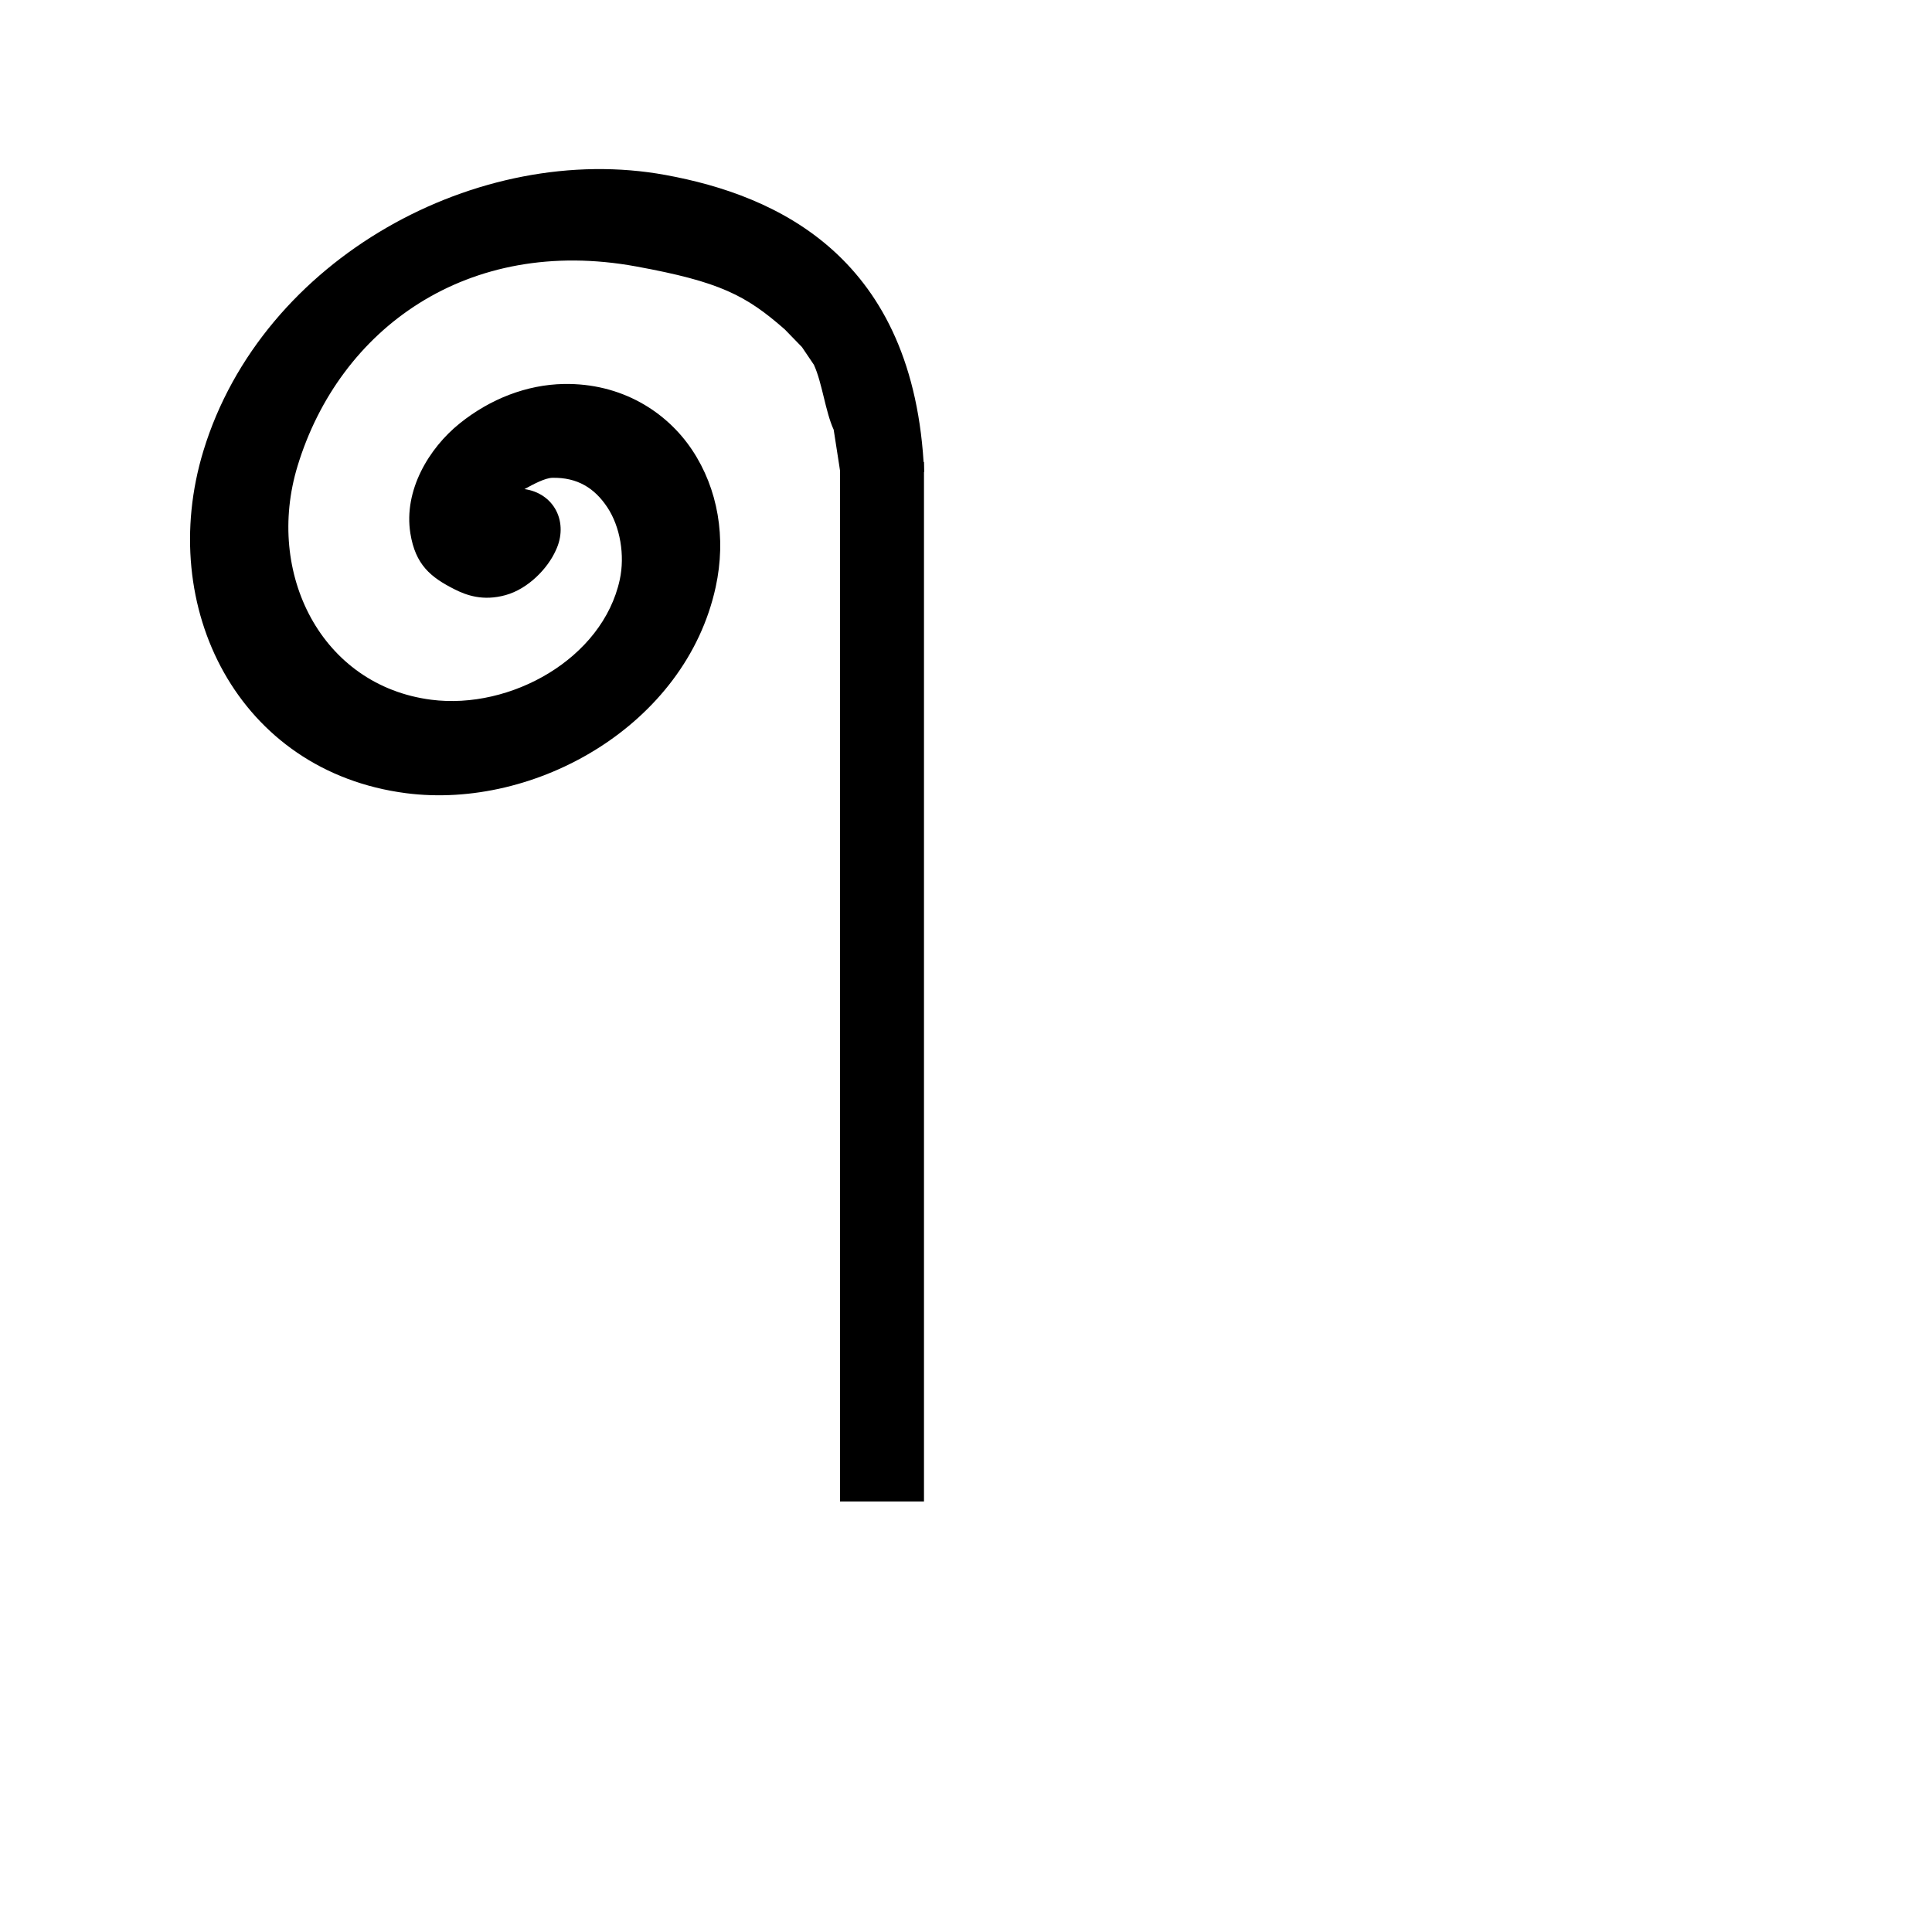
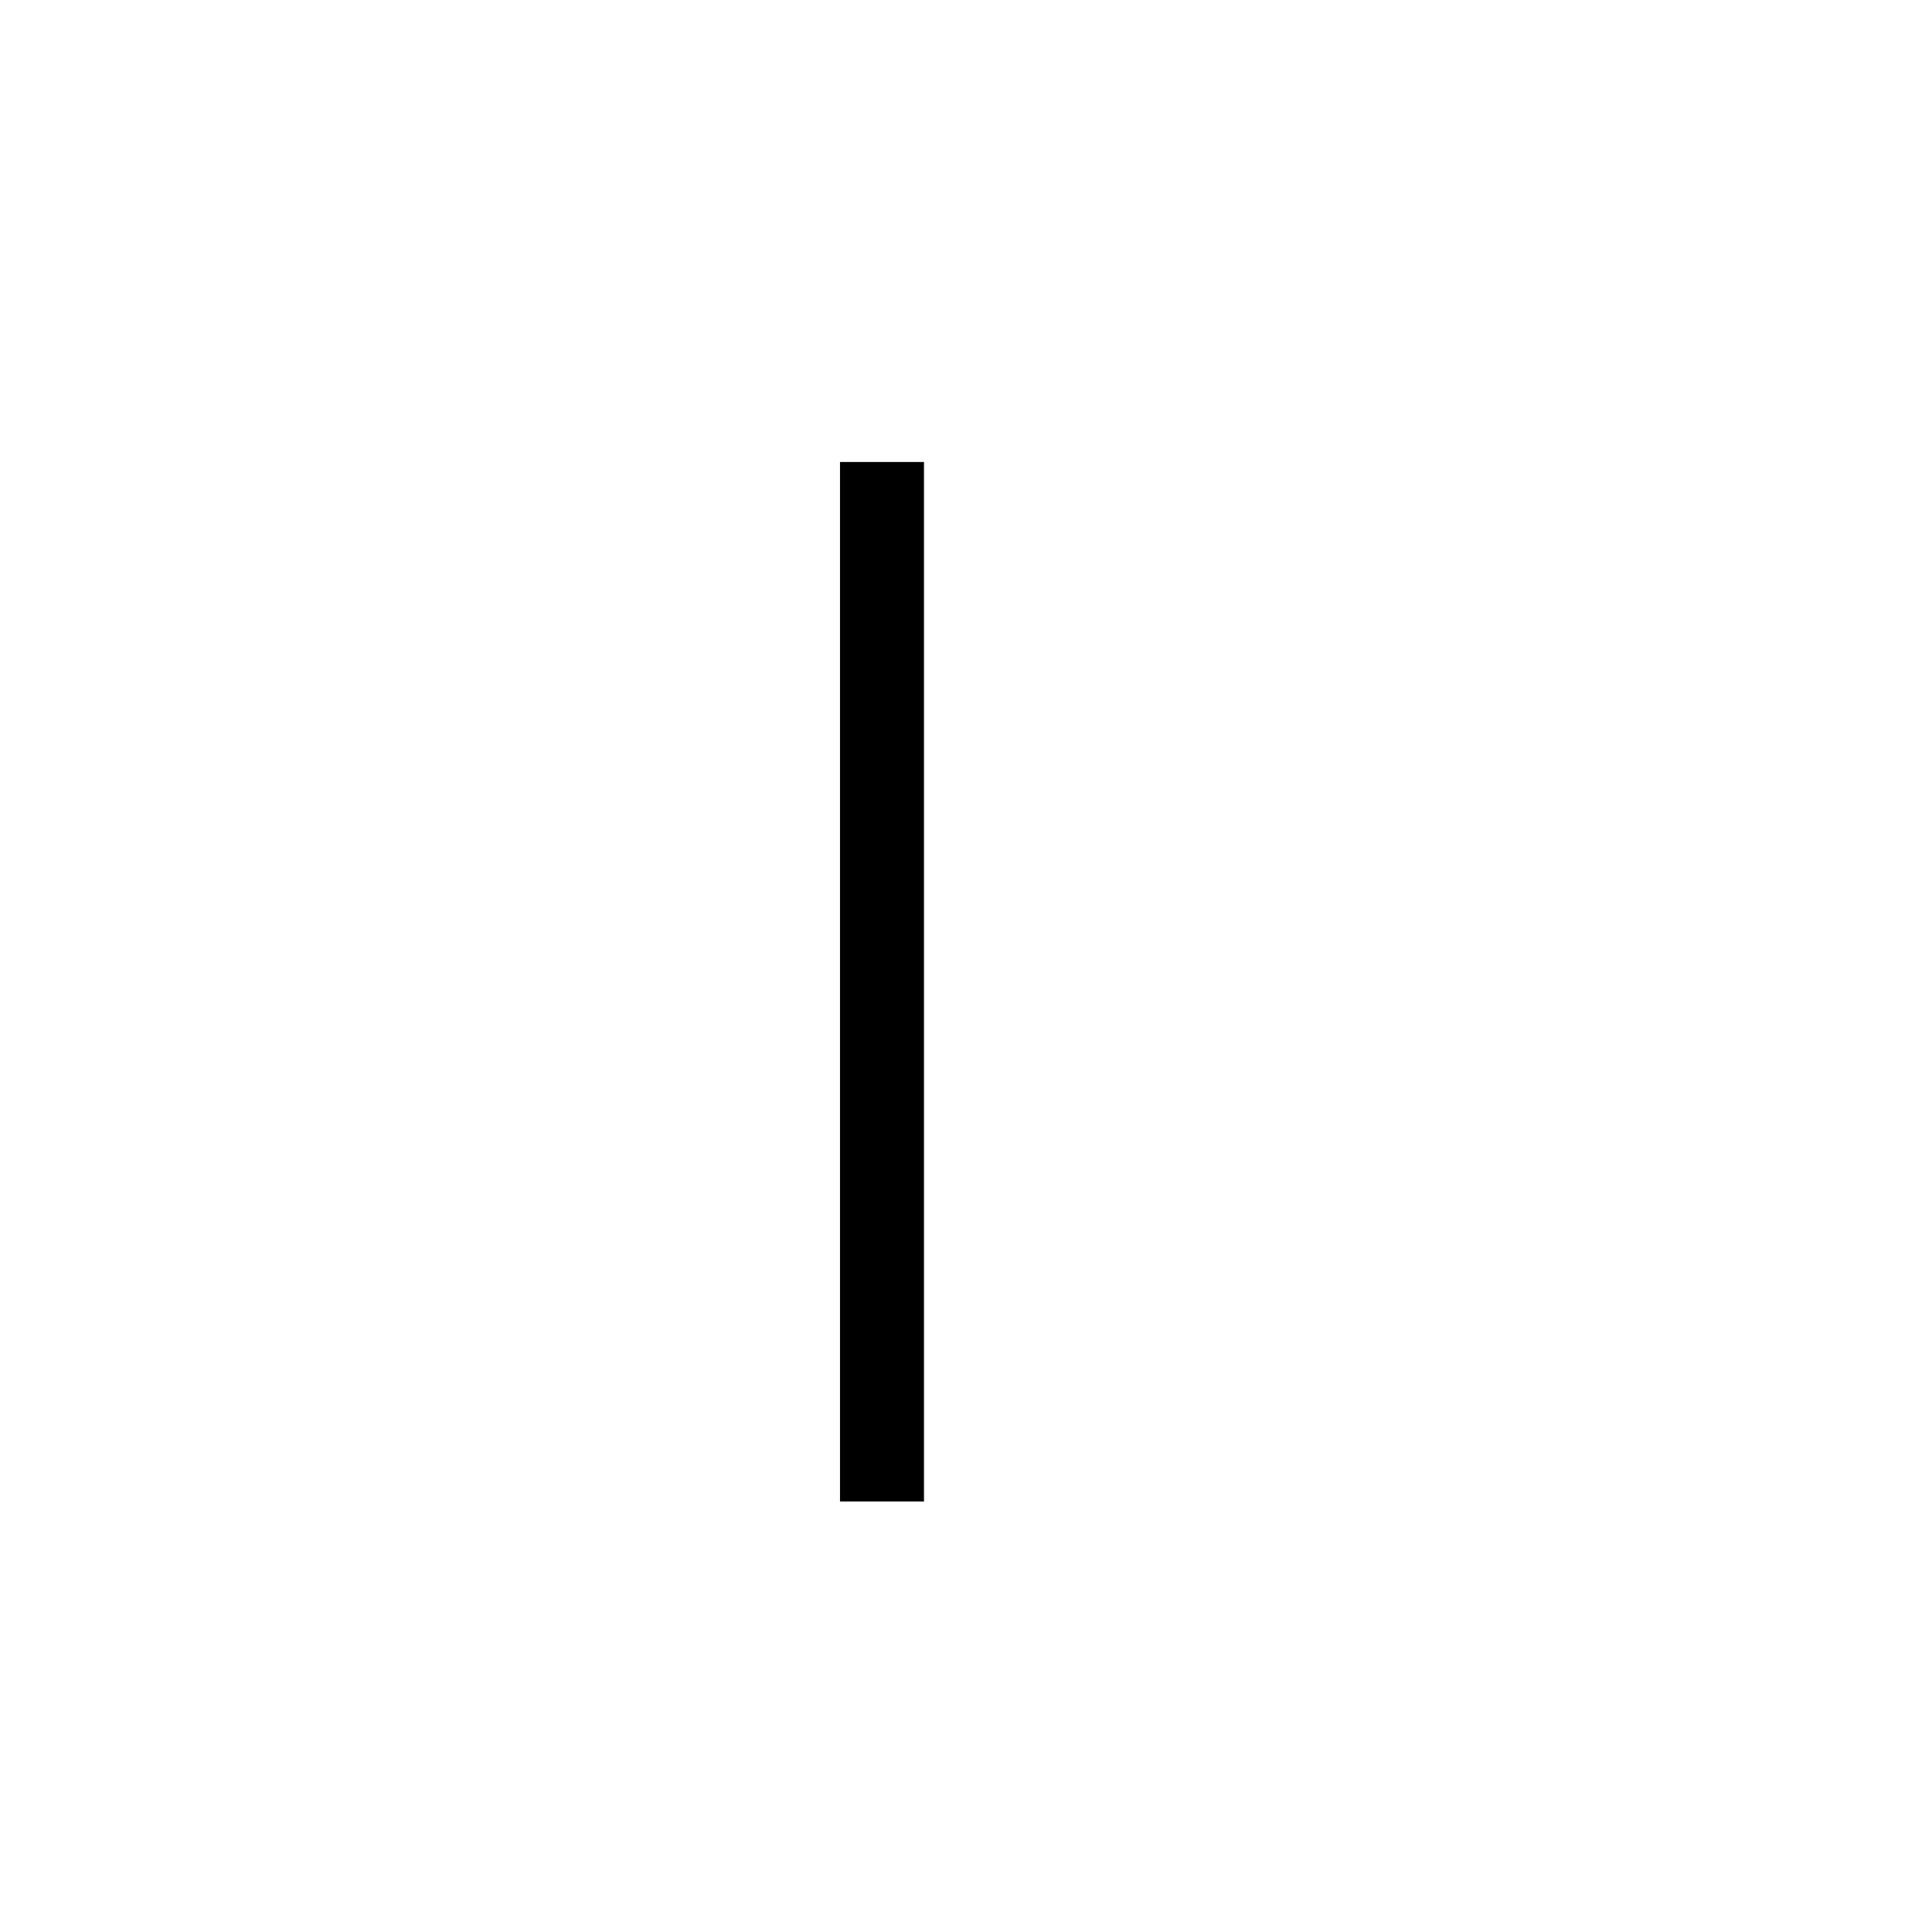
<svg xmlns="http://www.w3.org/2000/svg" width="32" height="32">
  <title>black spiral antennae</title>
  <g>
    <title>Layer 1</title>
-     <path transform="rotate(53.725 8.766 7.614)" d="m12.799,2.461c-2.962,-1.982 -5.133,-0.747 -6.499,0.543c-2.283,2.155 -2.849,6.196 -0.844,8.876c1.62,2.166 4.622,2.675 6.557,0.646c1.49,-1.563 1.829,-4.399 0.281,-6.153c-0.553,-0.627 -1.291,-0.993 -2.057,-1.029c-0.766,-0.036 -1.594,0.288 -2.145,1.069c-0.35,0.497 -0.521,1.123 -0.492,1.775c0.029,0.652 0.343,1.405 0.984,1.735c0.471,0.242 0.787,0.158 1.178,-0.04c0.195,-0.099 0.441,-0.26 0.58,-0.625c0.139,-0.365 0.057,-0.826 -0.105,-1.11c-0.115,-0.214 -0.308,-0.359 -0.525,-0.394c-0.217,-0.035 -0.437,0.043 -0.6,0.212c0.023,-0.173 0.053,-0.384 0.123,-0.484c0.238,-0.337 0.548,-0.462 0.932,-0.444c0.384,0.018 0.815,0.233 1.09,0.545c0.884,1.002 0.668,2.733 -0.246,3.692c-1.269,1.332 -3.321,0.978 -4.43,-0.504c-1.429,-1.91 -1.408,-4.532 0.65,-6.476c1.029,-0.972 1.464,-1.185 2.3,-1.37l0.404,-0.056l0.353,0.014c0.324,0.066 0.737,0.306 1.061,0.372l0.888,0.461l0.562,-1.254z" stroke-linejoin="round" stroke-linecap="round" stroke-width="2.625" fill-rule="evenodd" fill="black" id="svg_1" />
    <rect id="svg_3" height="17.217" width="1.391" y="7.652" x="13.913" stroke-linecap="round" stroke-linejoin="round" stroke-dasharray="null" stroke-width="2.625" fill="black" />
  </g>
</svg>